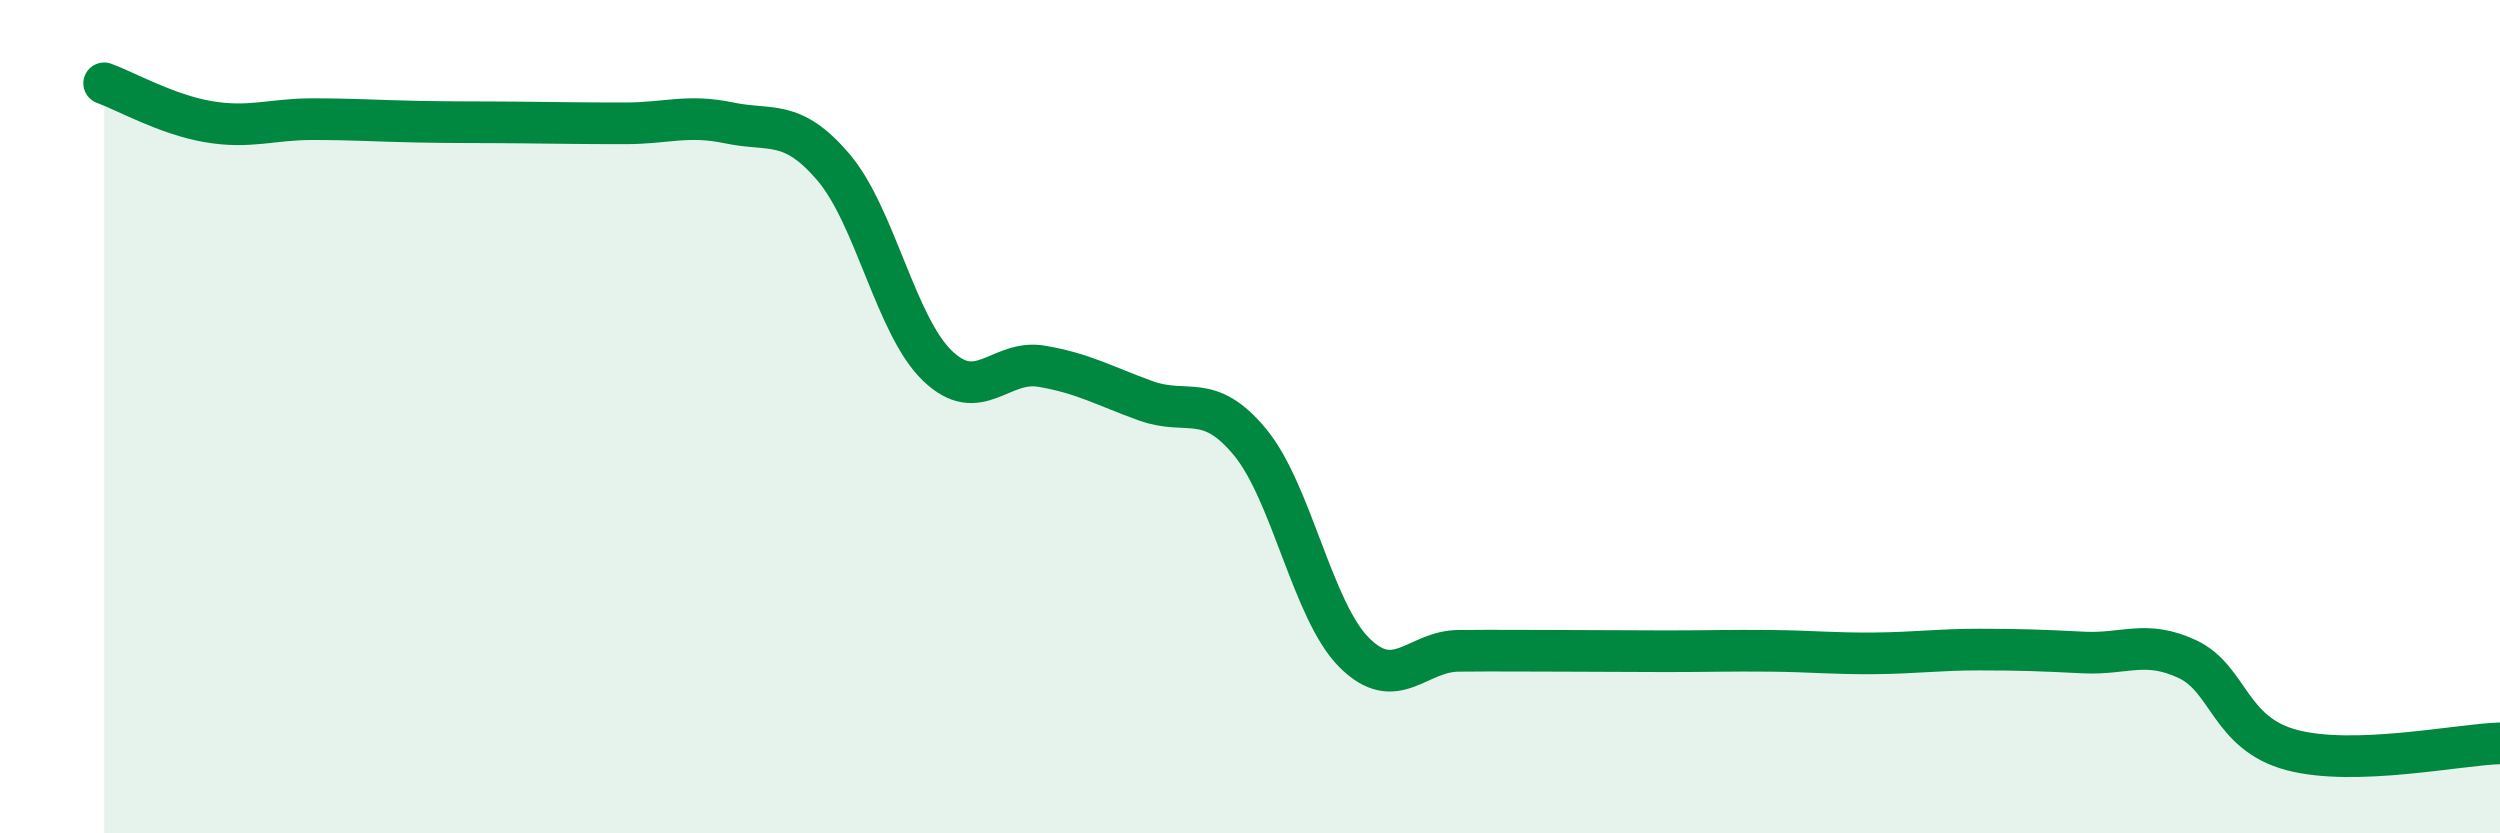
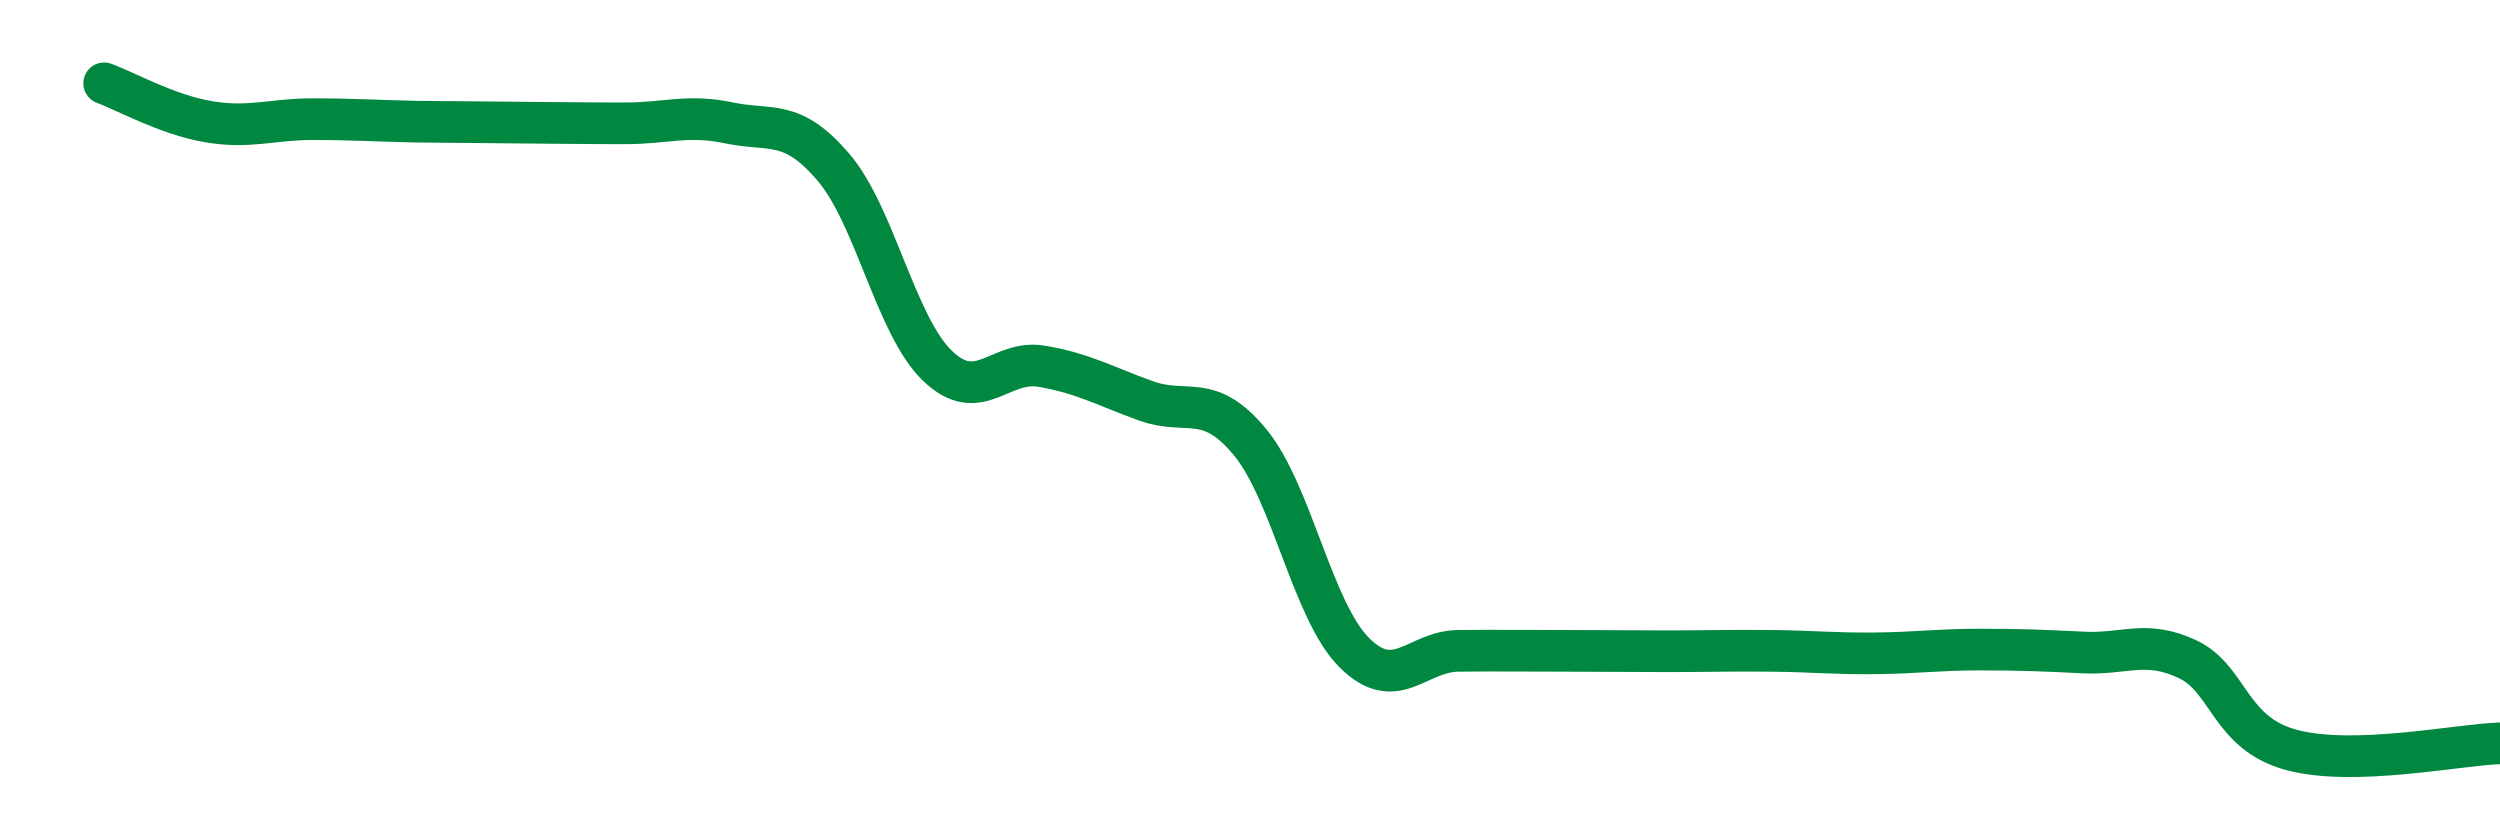
<svg xmlns="http://www.w3.org/2000/svg" width="60" height="20" viewBox="0 0 60 20">
-   <path d="M 2.5,2 C 3,2.18 4,2.75 5,2.92 C 6,3.09 6.5,2.86 7.5,2.86 C 8.5,2.86 9,2.9 10,2.92 C 11,2.94 11.5,2.93 12.5,2.94 C 13.5,2.95 14,2.96 15,2.96 C 16,2.96 16.5,2.74 17.5,2.95 C 18.5,3.16 19,2.84 20,4.01 C 21,5.18 21.5,7.82 22.5,8.78 C 23.5,9.74 24,8.62 25,8.79 C 26,8.96 26.5,9.26 27.5,9.62 C 28.5,9.98 29,9.4 30,10.61 C 31,11.82 31.5,14.66 32.5,15.66 C 33.5,16.66 34,15.63 35,15.62 C 36,15.61 36.5,15.62 37.5,15.62 C 38.5,15.62 39,15.63 40,15.63 C 41,15.63 41.5,15.61 42.5,15.62 C 43.5,15.63 44,15.69 45,15.68 C 46,15.67 46.5,15.59 47.5,15.59 C 48.5,15.59 49,15.61 50,15.66 C 51,15.71 51.5,15.35 52.5,15.82 C 53.5,16.29 53.5,17.6 55,18 C 56.5,18.4 59,17.87 60,17.84L60 20L2.5 20Z" fill="#008740" opacity="0.1" stroke-linecap="round" stroke-linejoin="round" />
-   <path d="M 2.5,2 C 3,2.18 4,2.75 5,2.92 C 6,3.09 6.5,2.86 7.5,2.86 C 8.5,2.86 9,2.9 10,2.92 C 11,2.94 11.5,2.93 12.5,2.94 C 13.5,2.95 14,2.96 15,2.96 C 16,2.96 16.5,2.74 17.5,2.95 C 18.5,3.16 19,2.84 20,4.01 C 21,5.18 21.5,7.82 22.5,8.78 C 23.5,9.74 24,8.62 25,8.79 C 26,8.96 26.5,9.26 27.5,9.62 C 28.5,9.98 29,9.4 30,10.61 C 31,11.82 31.5,14.66 32.5,15.66 C 33.5,16.66 34,15.63 35,15.62 C 36,15.61 36.5,15.62 37.5,15.62 C 38.5,15.62 39,15.63 40,15.63 C 41,15.63 41.5,15.61 42.5,15.62 C 43.5,15.63 44,15.69 45,15.68 C 46,15.67 46.5,15.59 47.5,15.59 C 48.5,15.59 49,15.61 50,15.66 C 51,15.71 51.5,15.35 52.5,15.82 C 53.5,16.29 53.5,17.6 55,18 C 56.5,18.4 59,17.87 60,17.84" stroke="#008740" stroke-width="1" fill="none" stroke-linecap="round" stroke-linejoin="round" />
+   <path d="M 2.5,2 C 3,2.18 4,2.75 5,2.92 C 6,3.09 6.5,2.86 7.5,2.86 C 8.5,2.86 9,2.9 10,2.92 C 13.5,2.95 14,2.96 15,2.96 C 16,2.96 16.5,2.74 17.5,2.95 C 18.5,3.16 19,2.84 20,4.01 C 21,5.18 21.5,7.82 22.5,8.78 C 23.5,9.74 24,8.62 25,8.79 C 26,8.96 26.5,9.26 27.5,9.62 C 28.5,9.98 29,9.4 30,10.61 C 31,11.82 31.5,14.66 32.5,15.66 C 33.5,16.66 34,15.63 35,15.62 C 36,15.61 36.5,15.62 37.5,15.62 C 38.5,15.62 39,15.63 40,15.63 C 41,15.63 41.5,15.61 42.5,15.62 C 43.5,15.63 44,15.69 45,15.68 C 46,15.67 46.5,15.59 47.5,15.59 C 48.5,15.59 49,15.61 50,15.66 C 51,15.71 51.5,15.35 52.5,15.82 C 53.5,16.29 53.5,17.6 55,18 C 56.5,18.4 59,17.87 60,17.84" stroke="#008740" stroke-width="1" fill="none" stroke-linecap="round" stroke-linejoin="round" />
</svg>